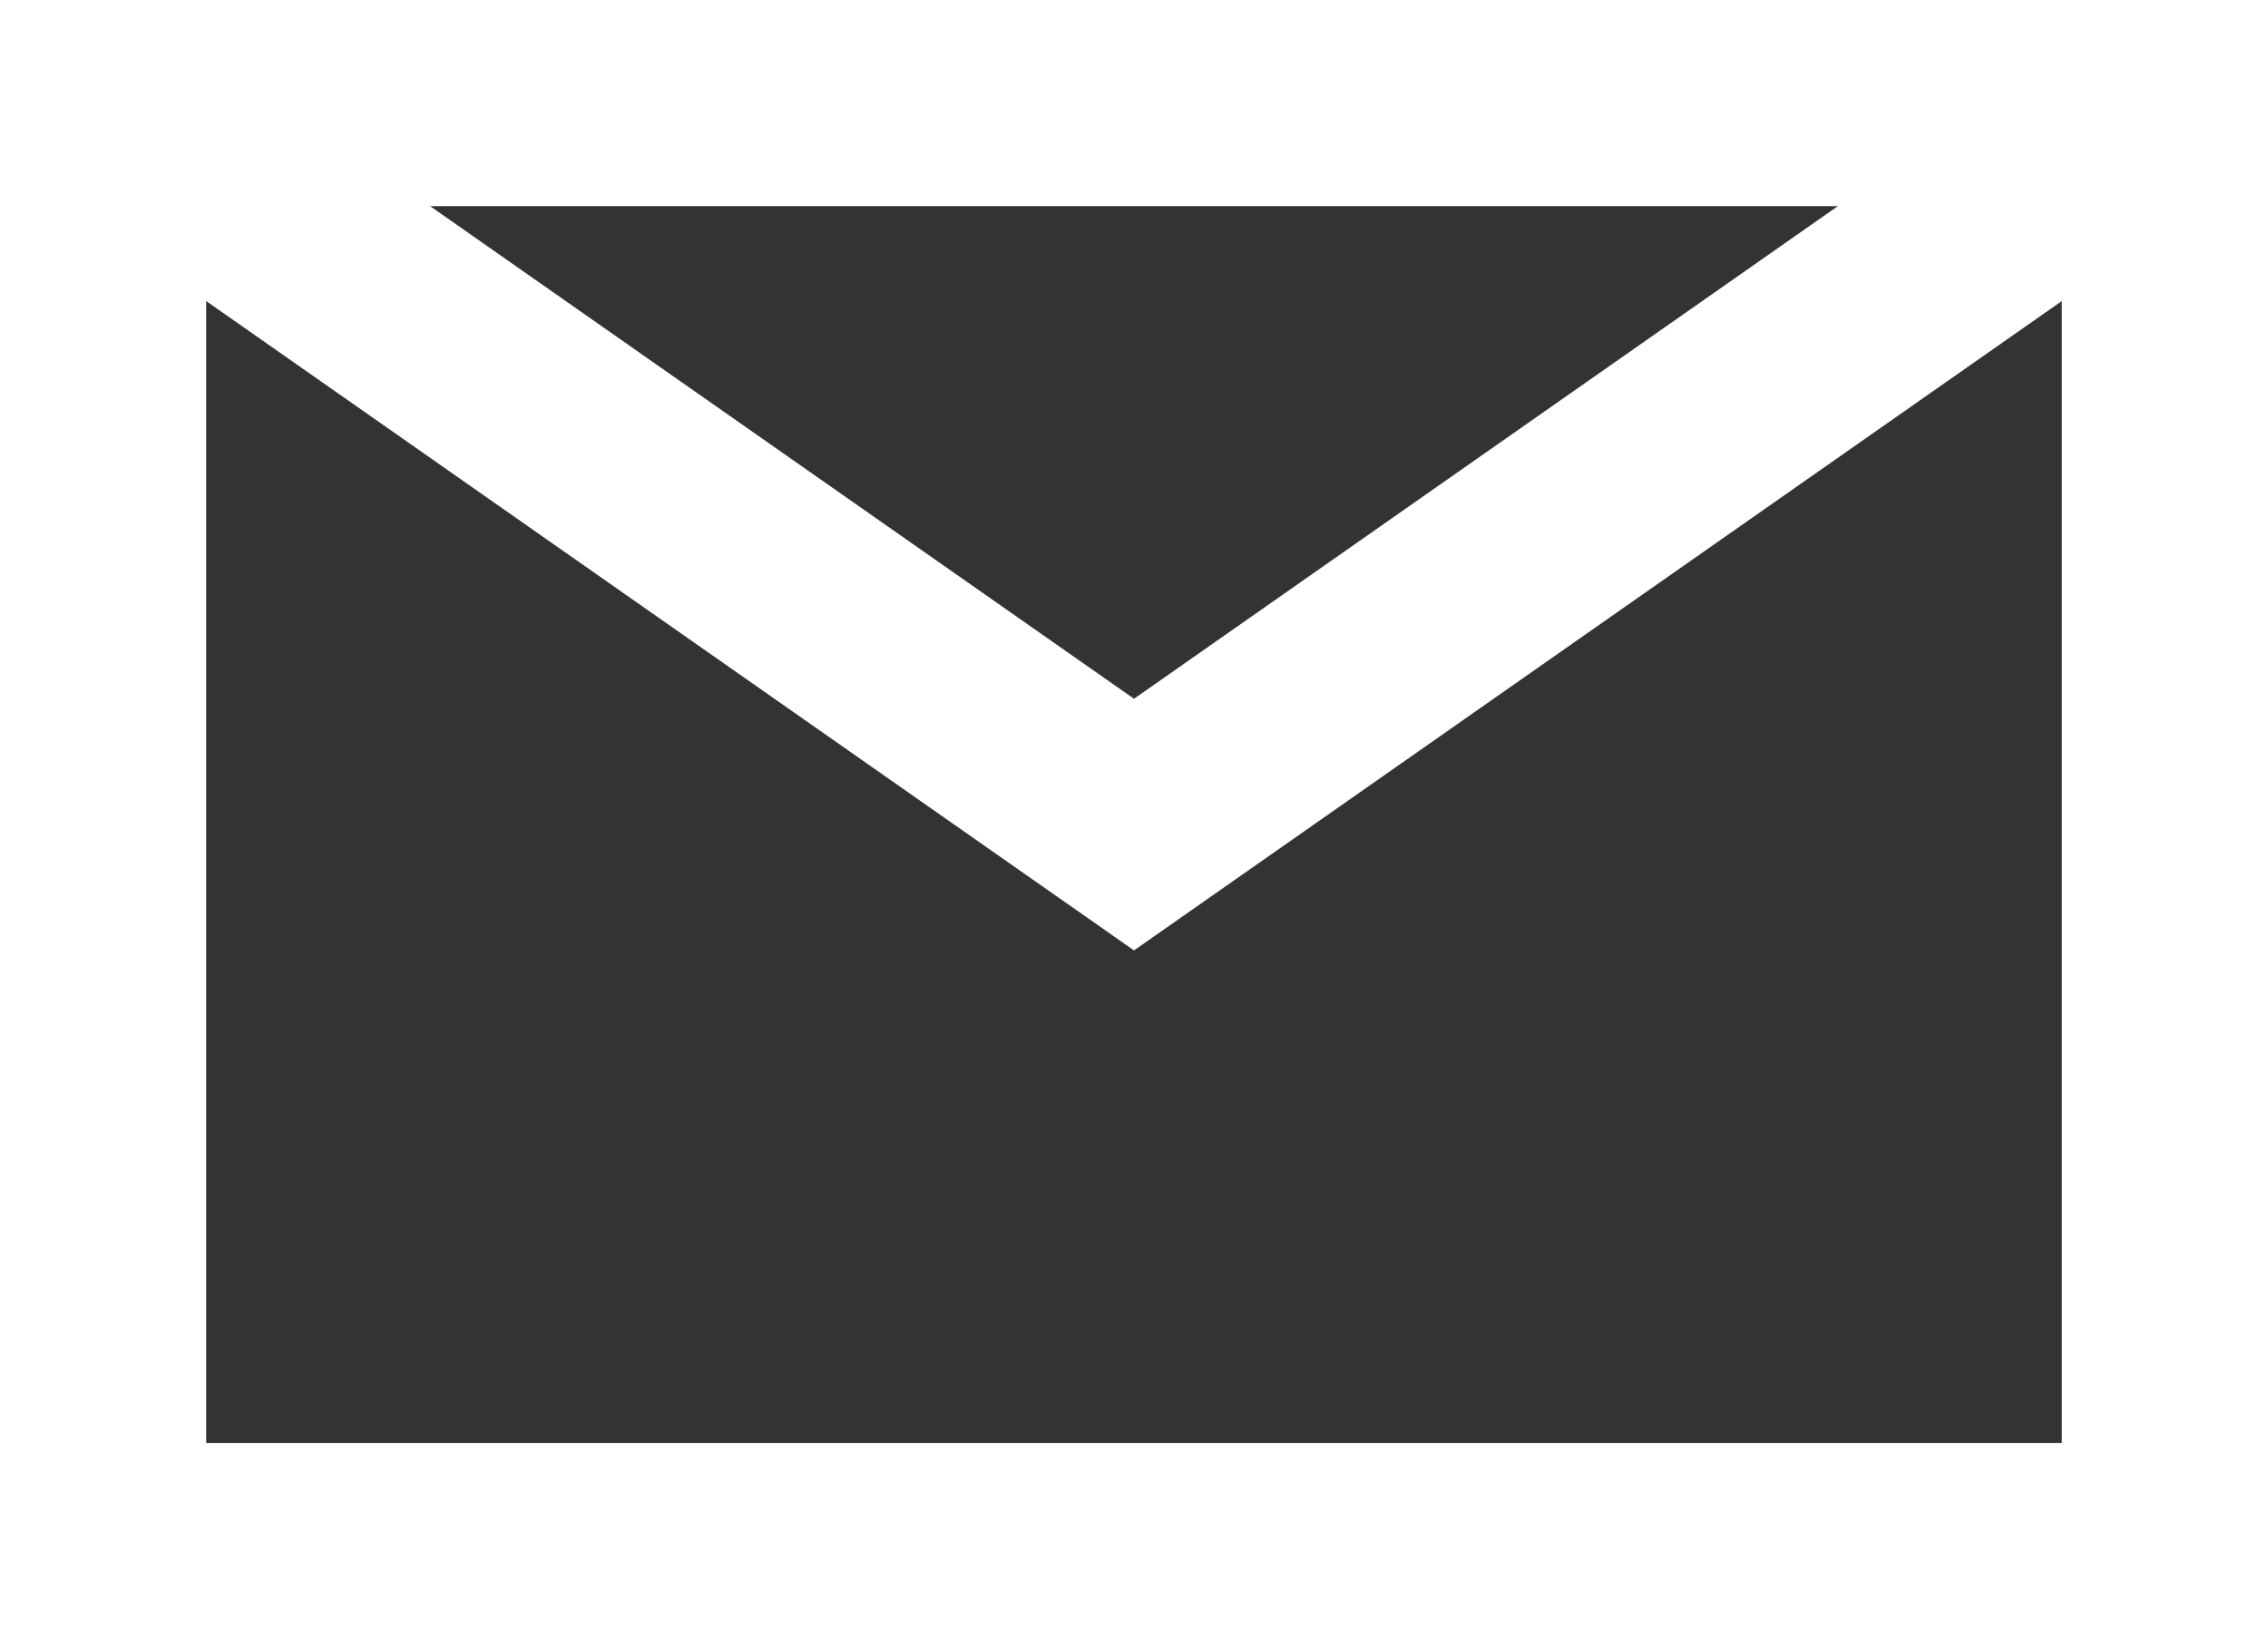
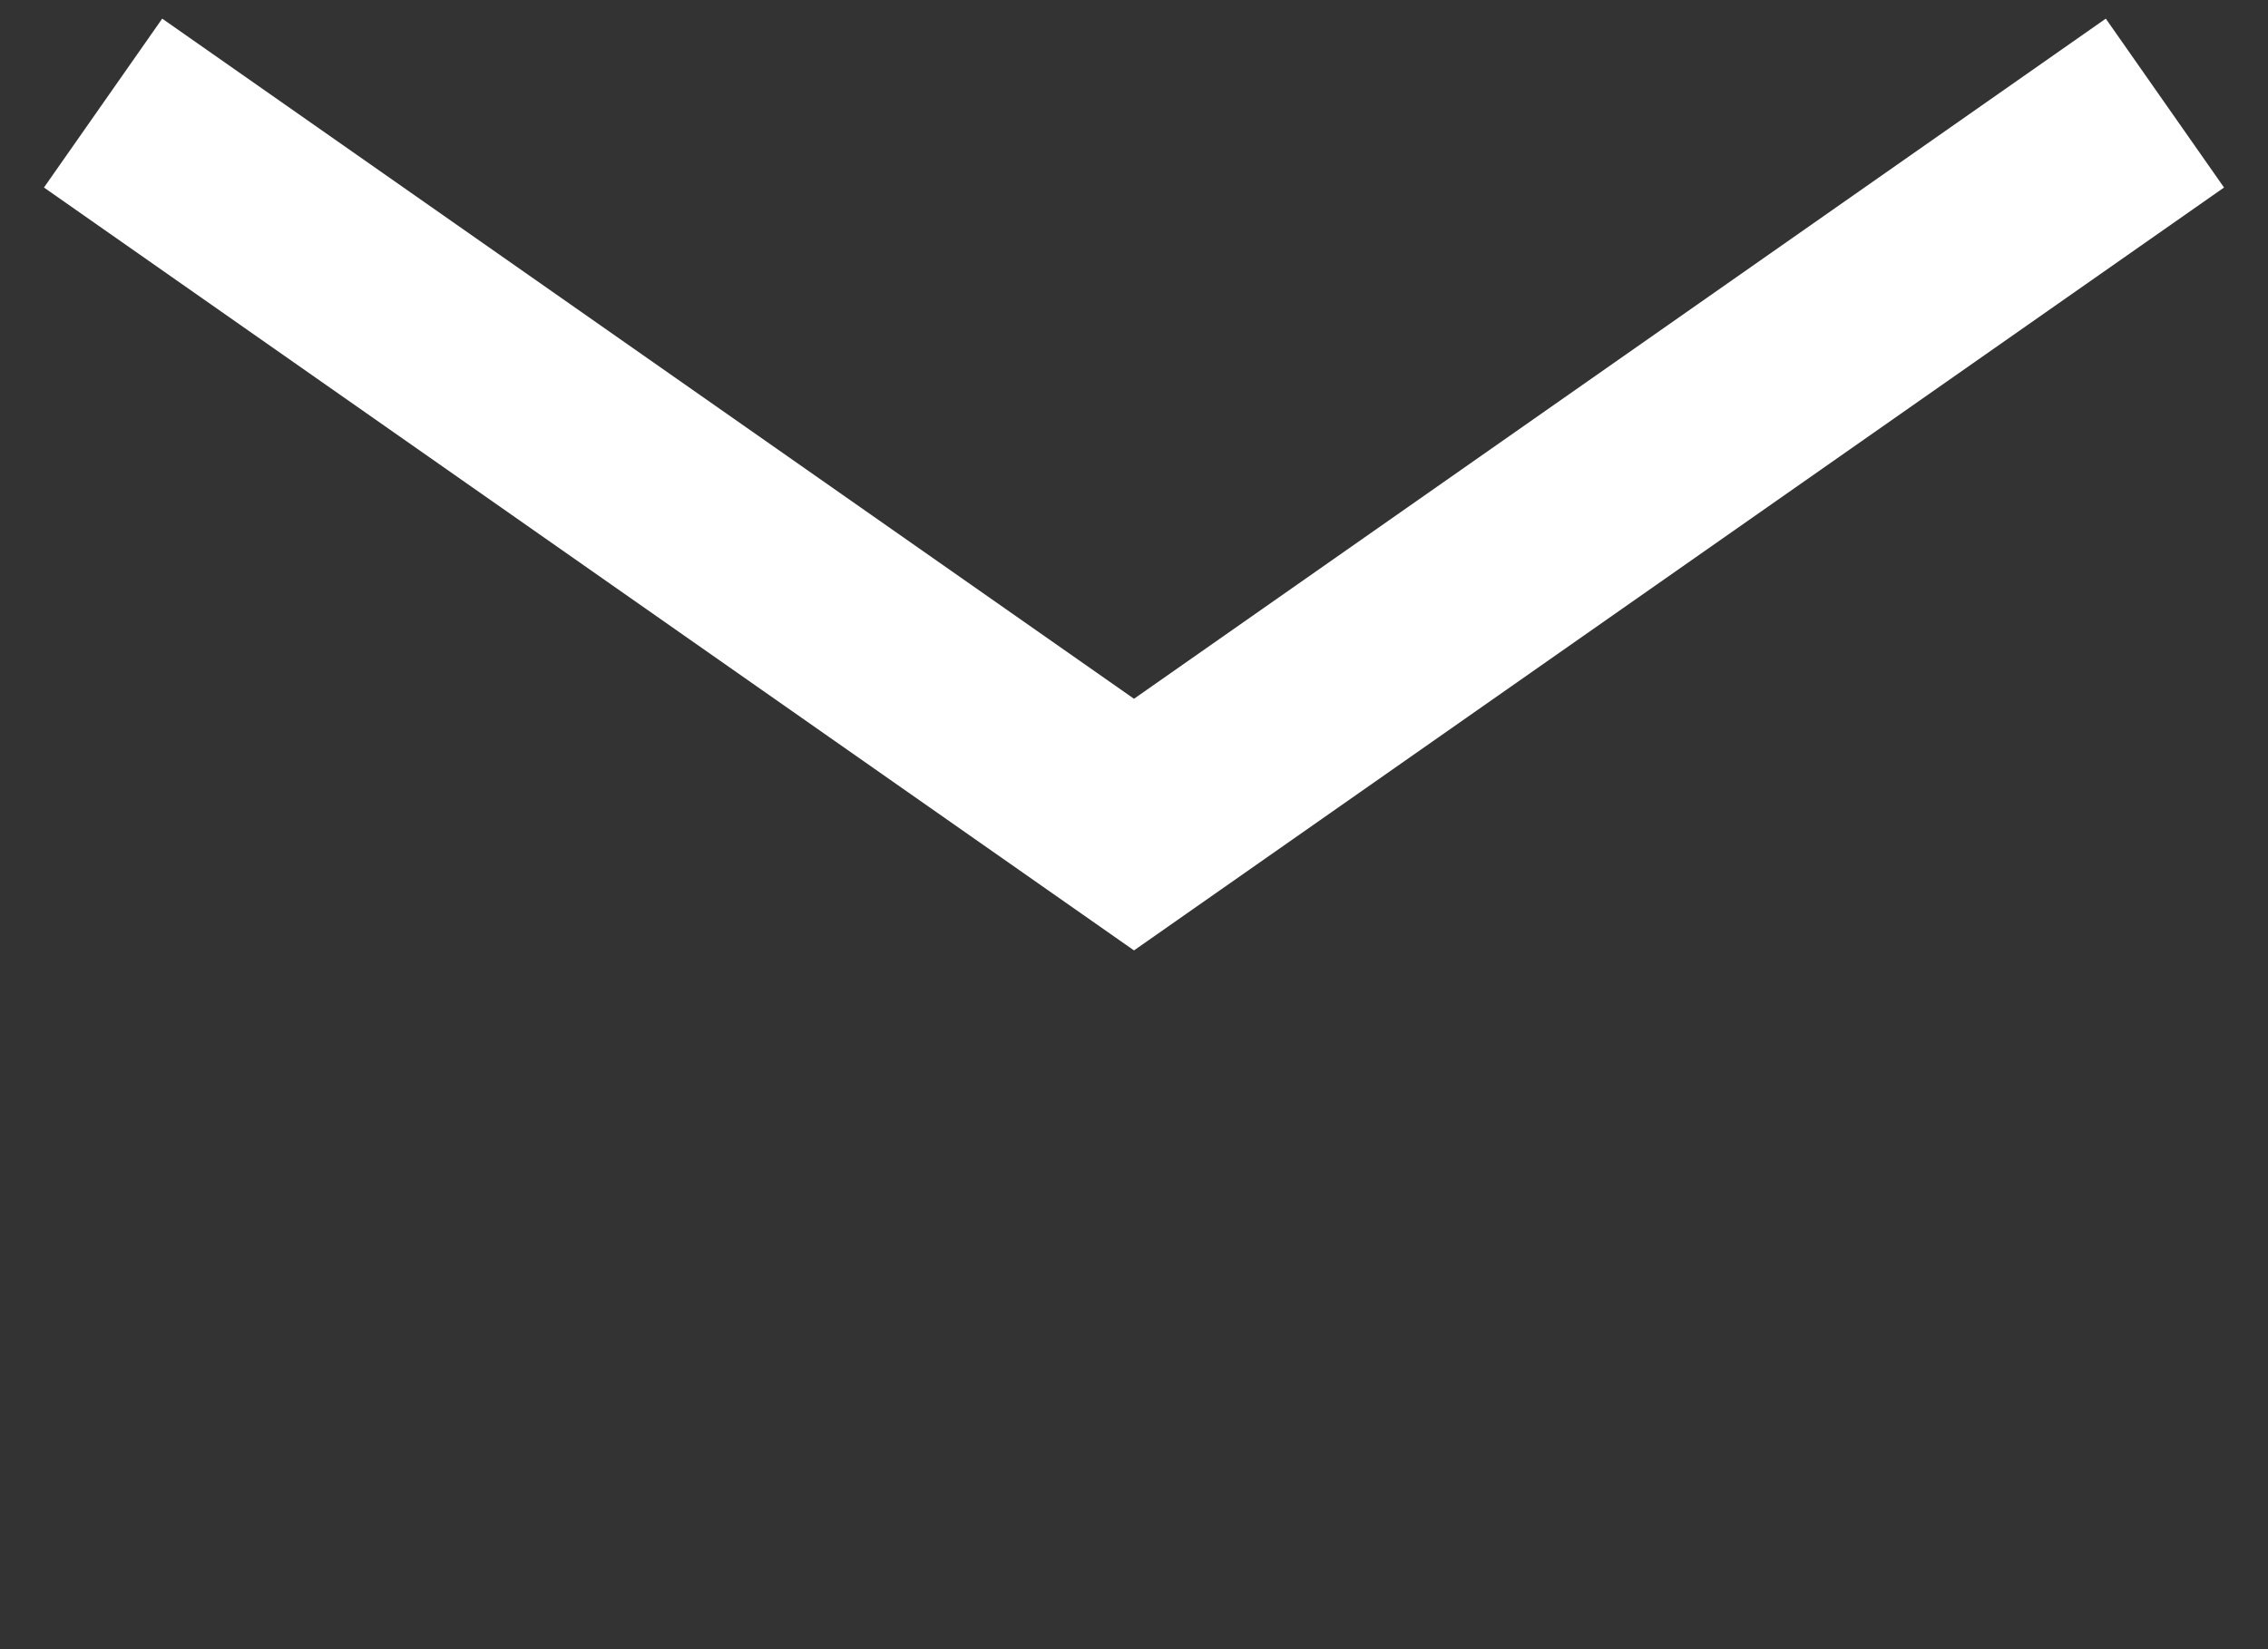
<svg xmlns="http://www.w3.org/2000/svg" viewBox="0 0 22 16">
  <rect x="0" y="0" width="22" height="16" fill="#333333" stroke="none" />
  <defs>
    <style>.a{fill:none;stroke:#fff;stroke-miterlimit:10;stroke-width:2px;}</style>
  </defs>
-   <rect class="a" x="1" y="1" width="20" height="14" />
  <polyline class="a" points="21 1 11 8 1 1" />
</svg>